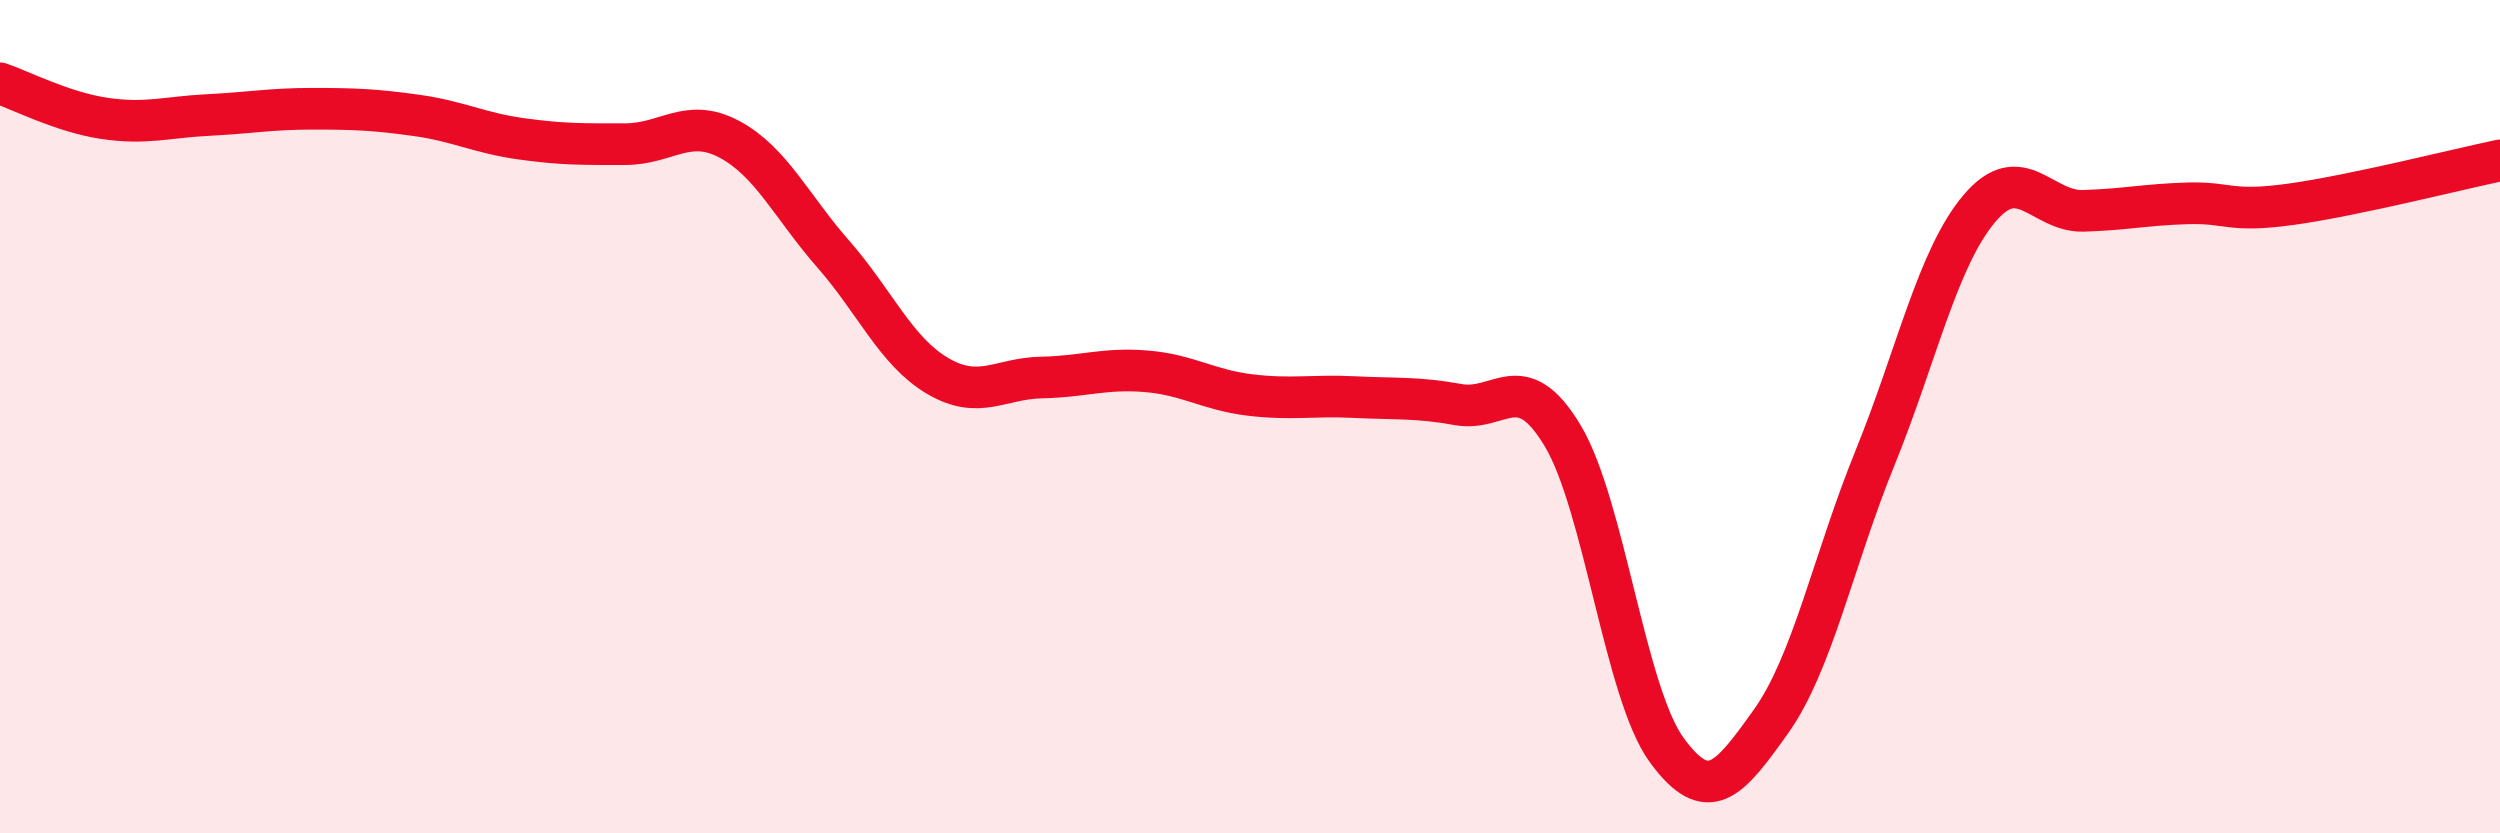
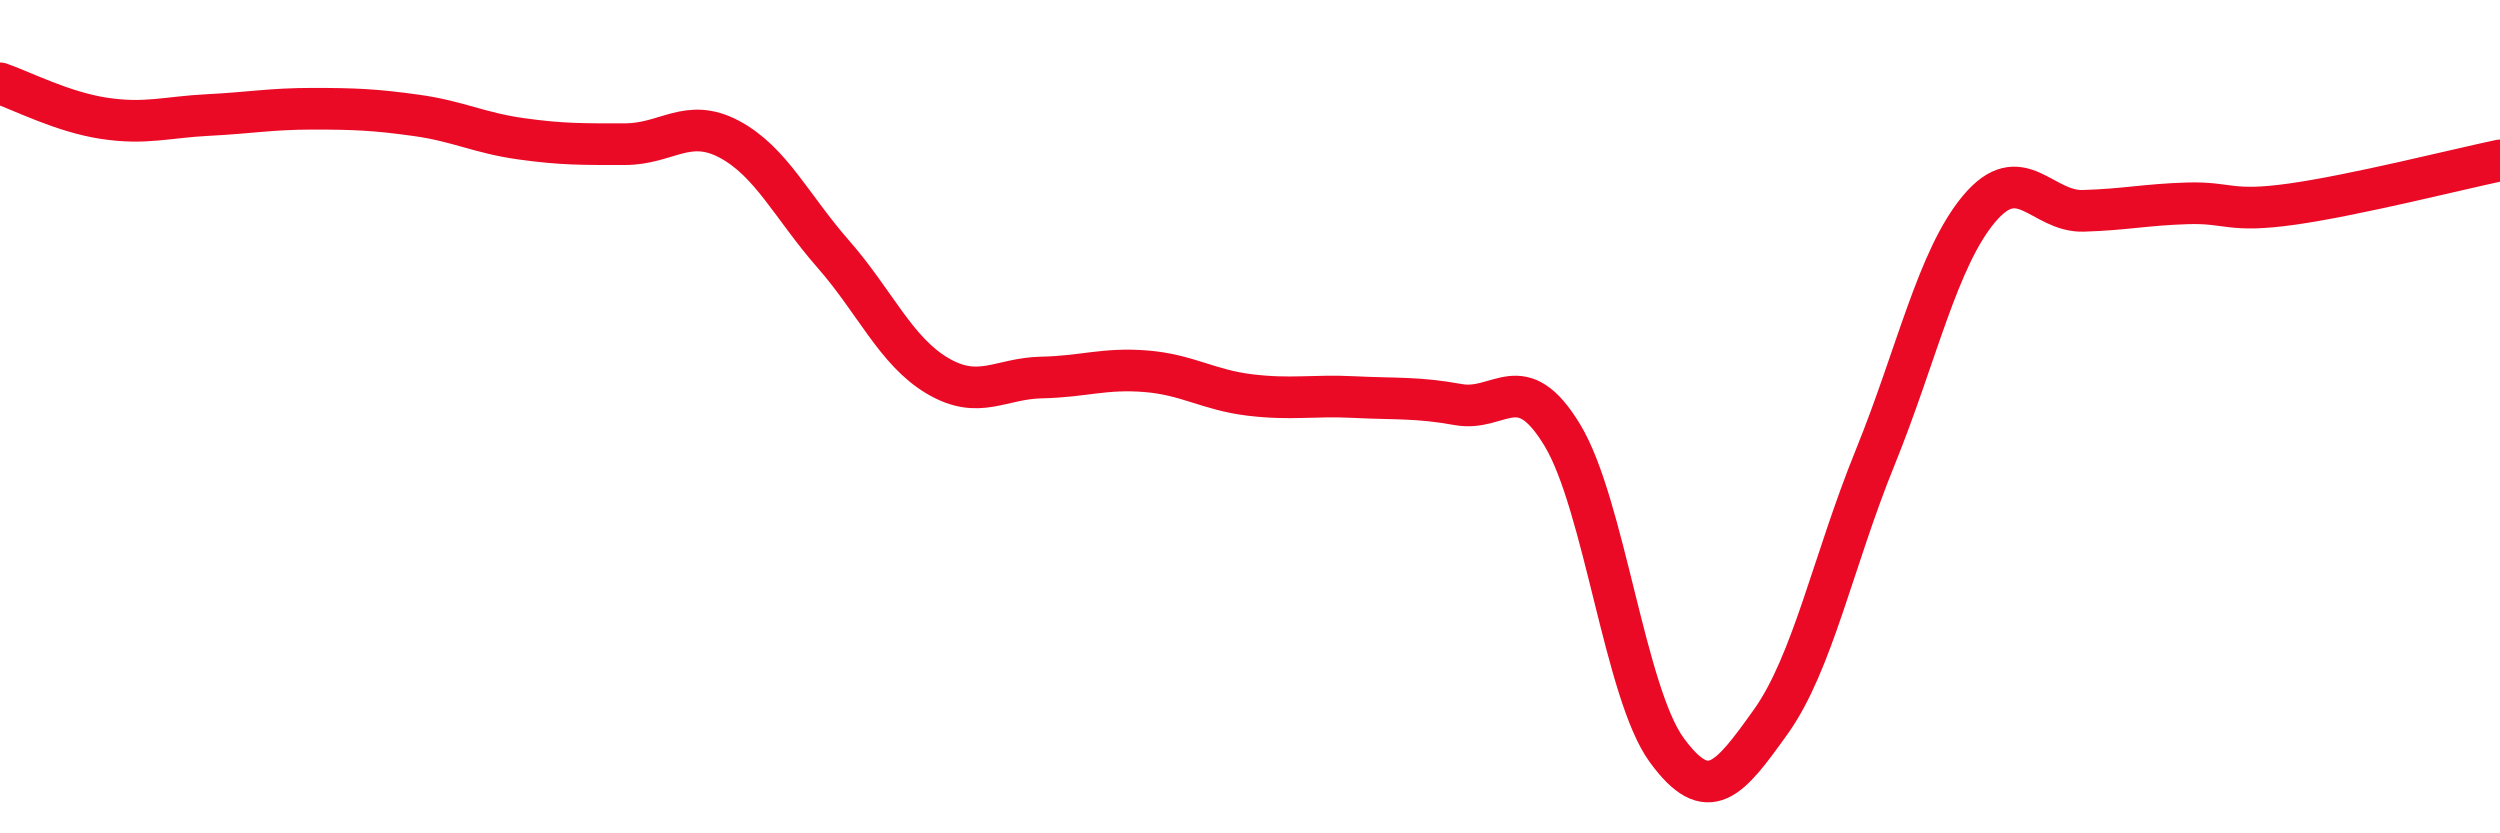
<svg xmlns="http://www.w3.org/2000/svg" width="60" height="20" viewBox="0 0 60 20">
-   <path d="M 0,2 C 0.5,2.17 1.5,2.69 2.5,2.84 C 3.5,2.99 4,2.81 5,2.76 C 6,2.71 6.5,2.61 7.5,2.61 C 8.5,2.61 9,2.63 10,2.77 C 11,2.91 11.5,3.19 12.5,3.33 C 13.5,3.47 14,3.46 15,3.46 C 16,3.46 16.5,2.81 17.5,3.34 C 18.5,3.87 19,4.96 20,6.1 C 21,7.24 21.5,8.43 22.5,9.02 C 23.5,9.61 24,9.08 25,9.06 C 26,9.04 26.5,8.83 27.5,8.91 C 28.5,8.99 29,9.36 30,9.48 C 31,9.6 31.5,9.48 32.5,9.53 C 33.5,9.58 34,9.53 35,9.71 C 36,9.89 36.5,8.79 37.5,10.45 C 38.5,12.11 39,16.63 40,18 C 41,19.37 41.5,18.72 42.5,17.32 C 43.5,15.92 44,13.45 45,10.99 C 46,8.53 46.5,6.2 47.5,5.01 C 48.5,3.82 49,5.09 50,5.06 C 51,5.03 51.5,4.91 52.5,4.88 C 53.5,4.85 53.5,5.11 55,4.9 C 56.5,4.69 59,4.06 60,3.85L60 20L0 20Z" fill="#EB0A25" opacity="0.1" stroke-linecap="round" stroke-linejoin="round" />
  <path d="M 0,2 C 0.5,2.17 1.5,2.69 2.5,2.84 C 3.5,2.99 4,2.81 5,2.76 C 6,2.71 6.5,2.61 7.5,2.61 C 8.5,2.61 9,2.63 10,2.77 C 11,2.91 11.5,3.19 12.5,3.33 C 13.5,3.47 14,3.46 15,3.46 C 16,3.46 16.5,2.81 17.5,3.34 C 18.5,3.87 19,4.96 20,6.1 C 21,7.24 21.5,8.43 22.5,9.02 C 23.5,9.61 24,9.08 25,9.06 C 26,9.04 26.5,8.83 27.5,8.91 C 28.5,8.99 29,9.36 30,9.48 C 31,9.6 31.5,9.48 32.5,9.53 C 33.5,9.58 34,9.53 35,9.71 C 36,9.89 36.5,8.79 37.5,10.45 C 38.5,12.11 39,16.63 40,18 C 41,19.37 41.5,18.72 42.5,17.32 C 43.5,15.92 44,13.45 45,10.99 C 46,8.53 46.5,6.2 47.5,5.01 C 48.5,3.82 49,5.09 50,5.06 C 51,5.03 51.5,4.91 52.5,4.88 C 53.5,4.85 53.5,5.11 55,4.9 C 56.5,4.69 59,4.06 60,3.85" stroke="#EB0A25" stroke-width="1" fill="none" stroke-linecap="round" stroke-linejoin="round" />
</svg>